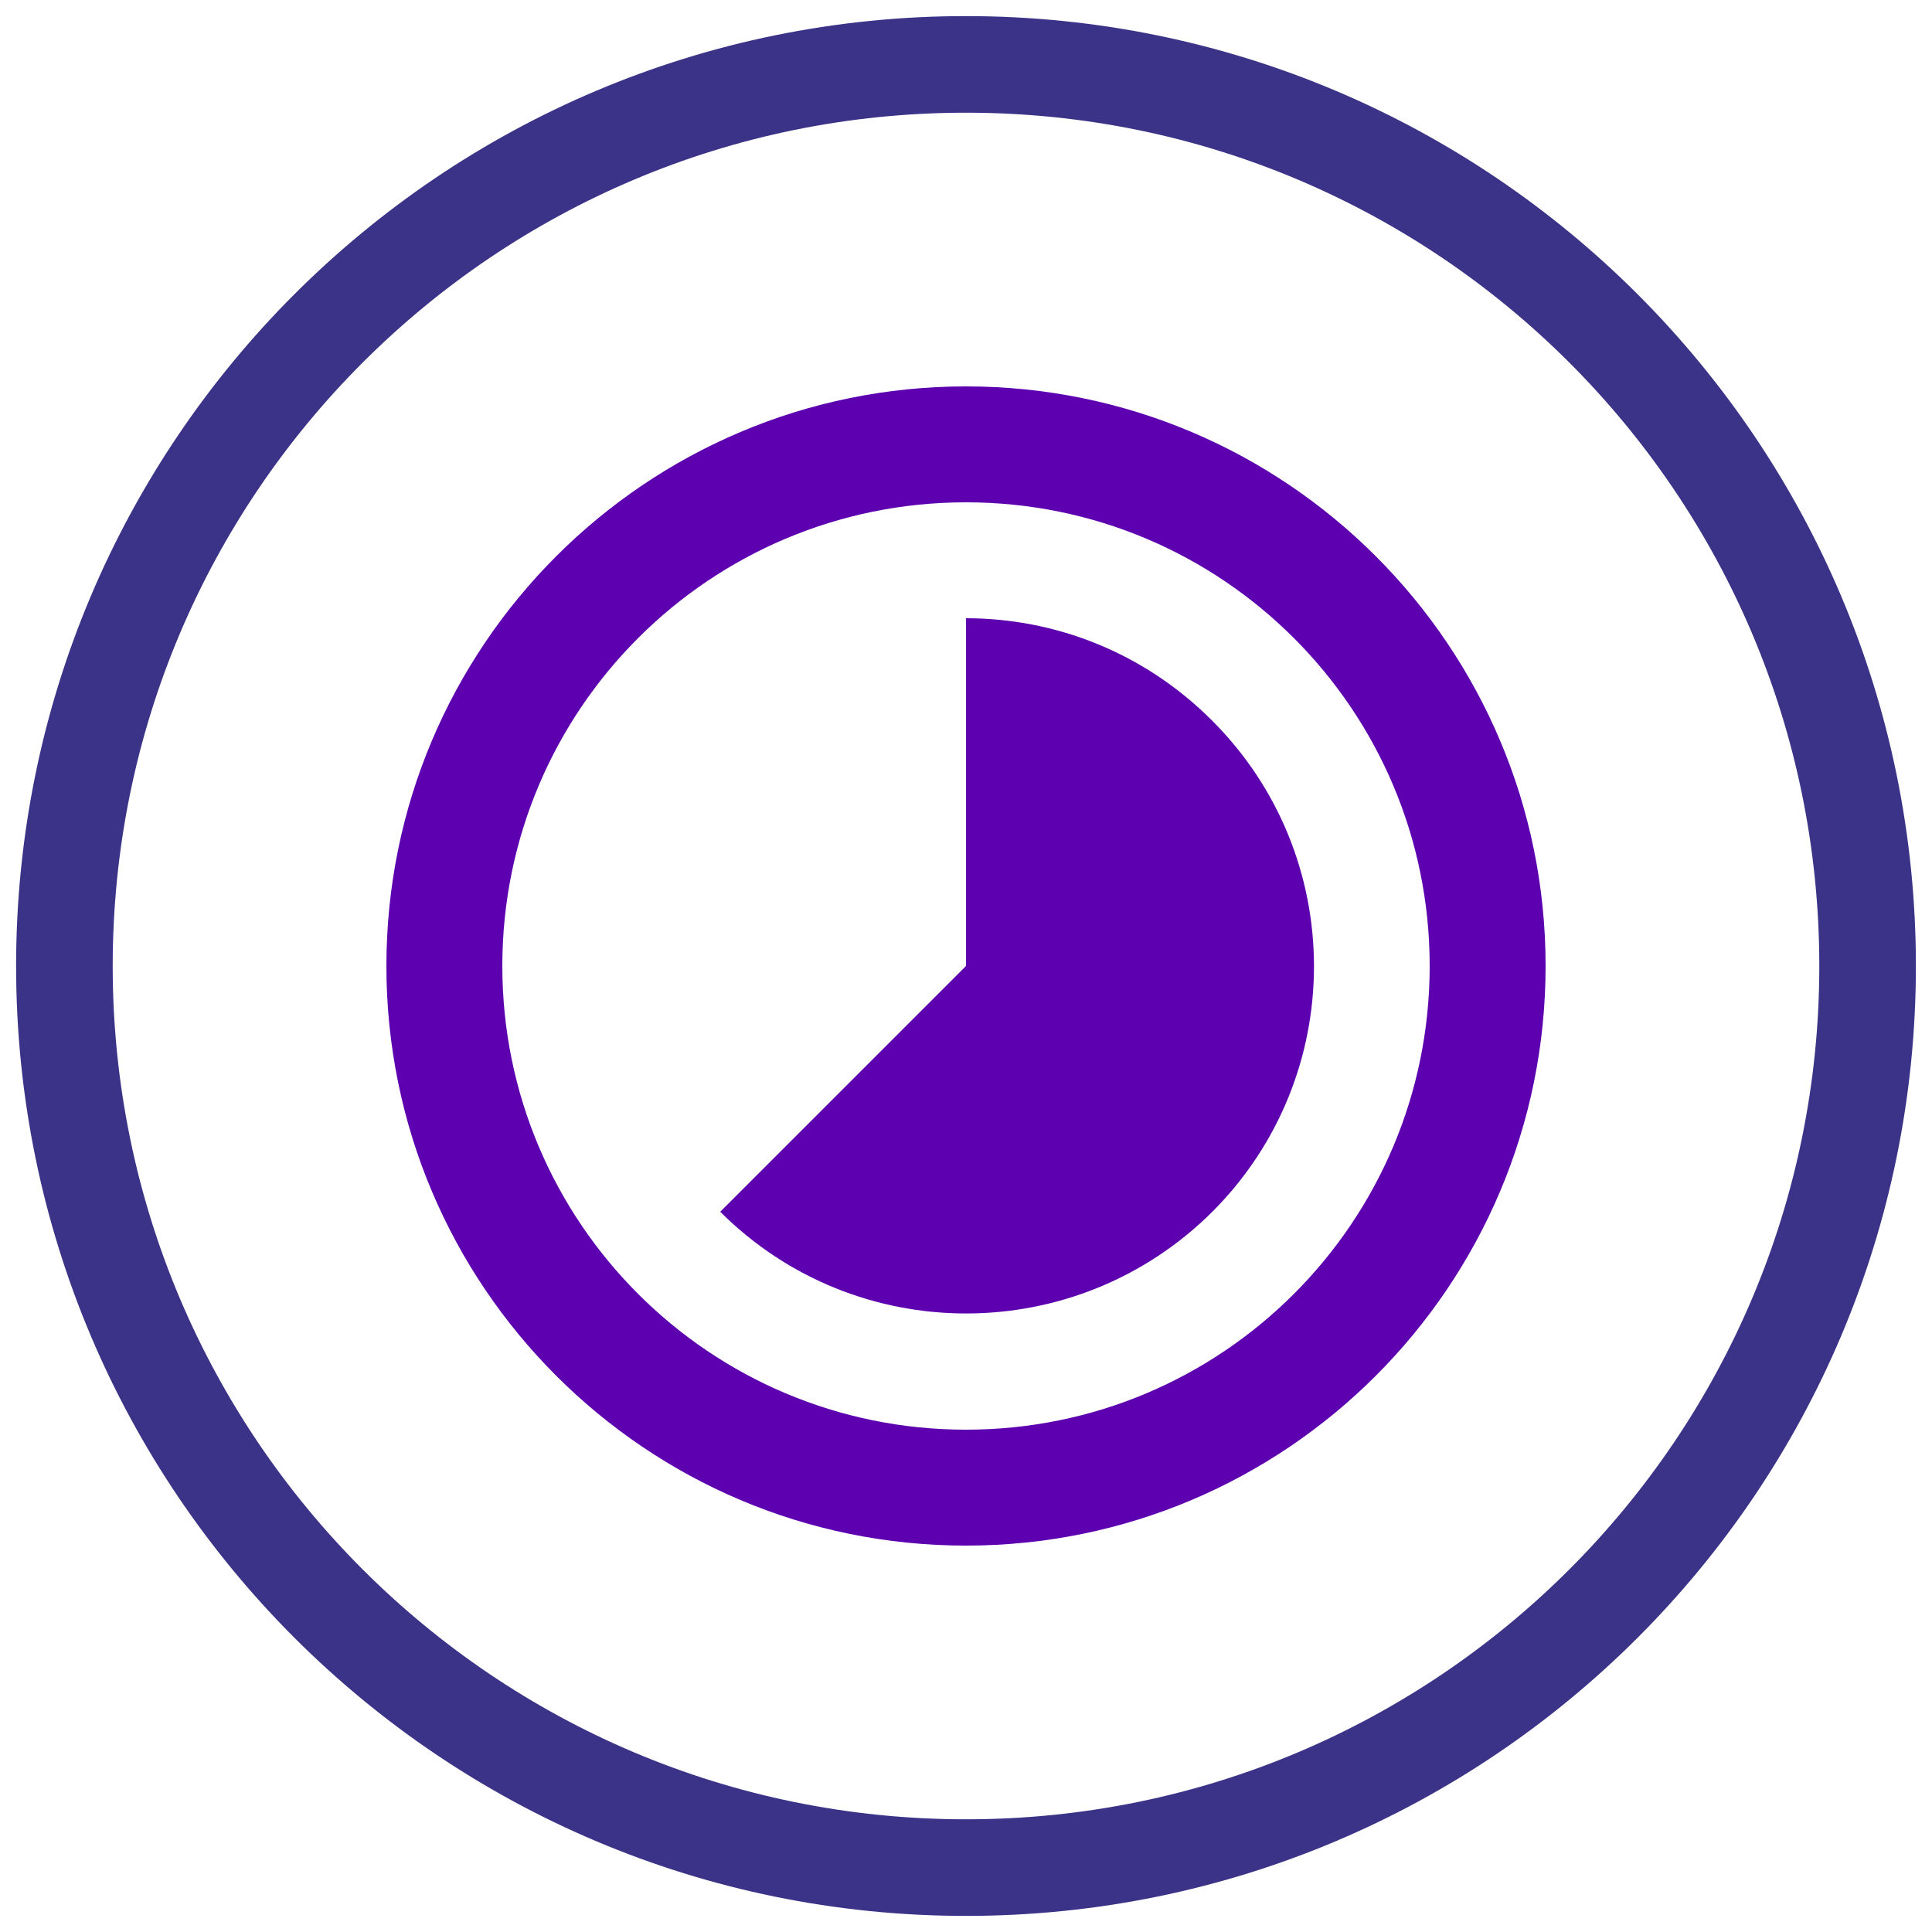
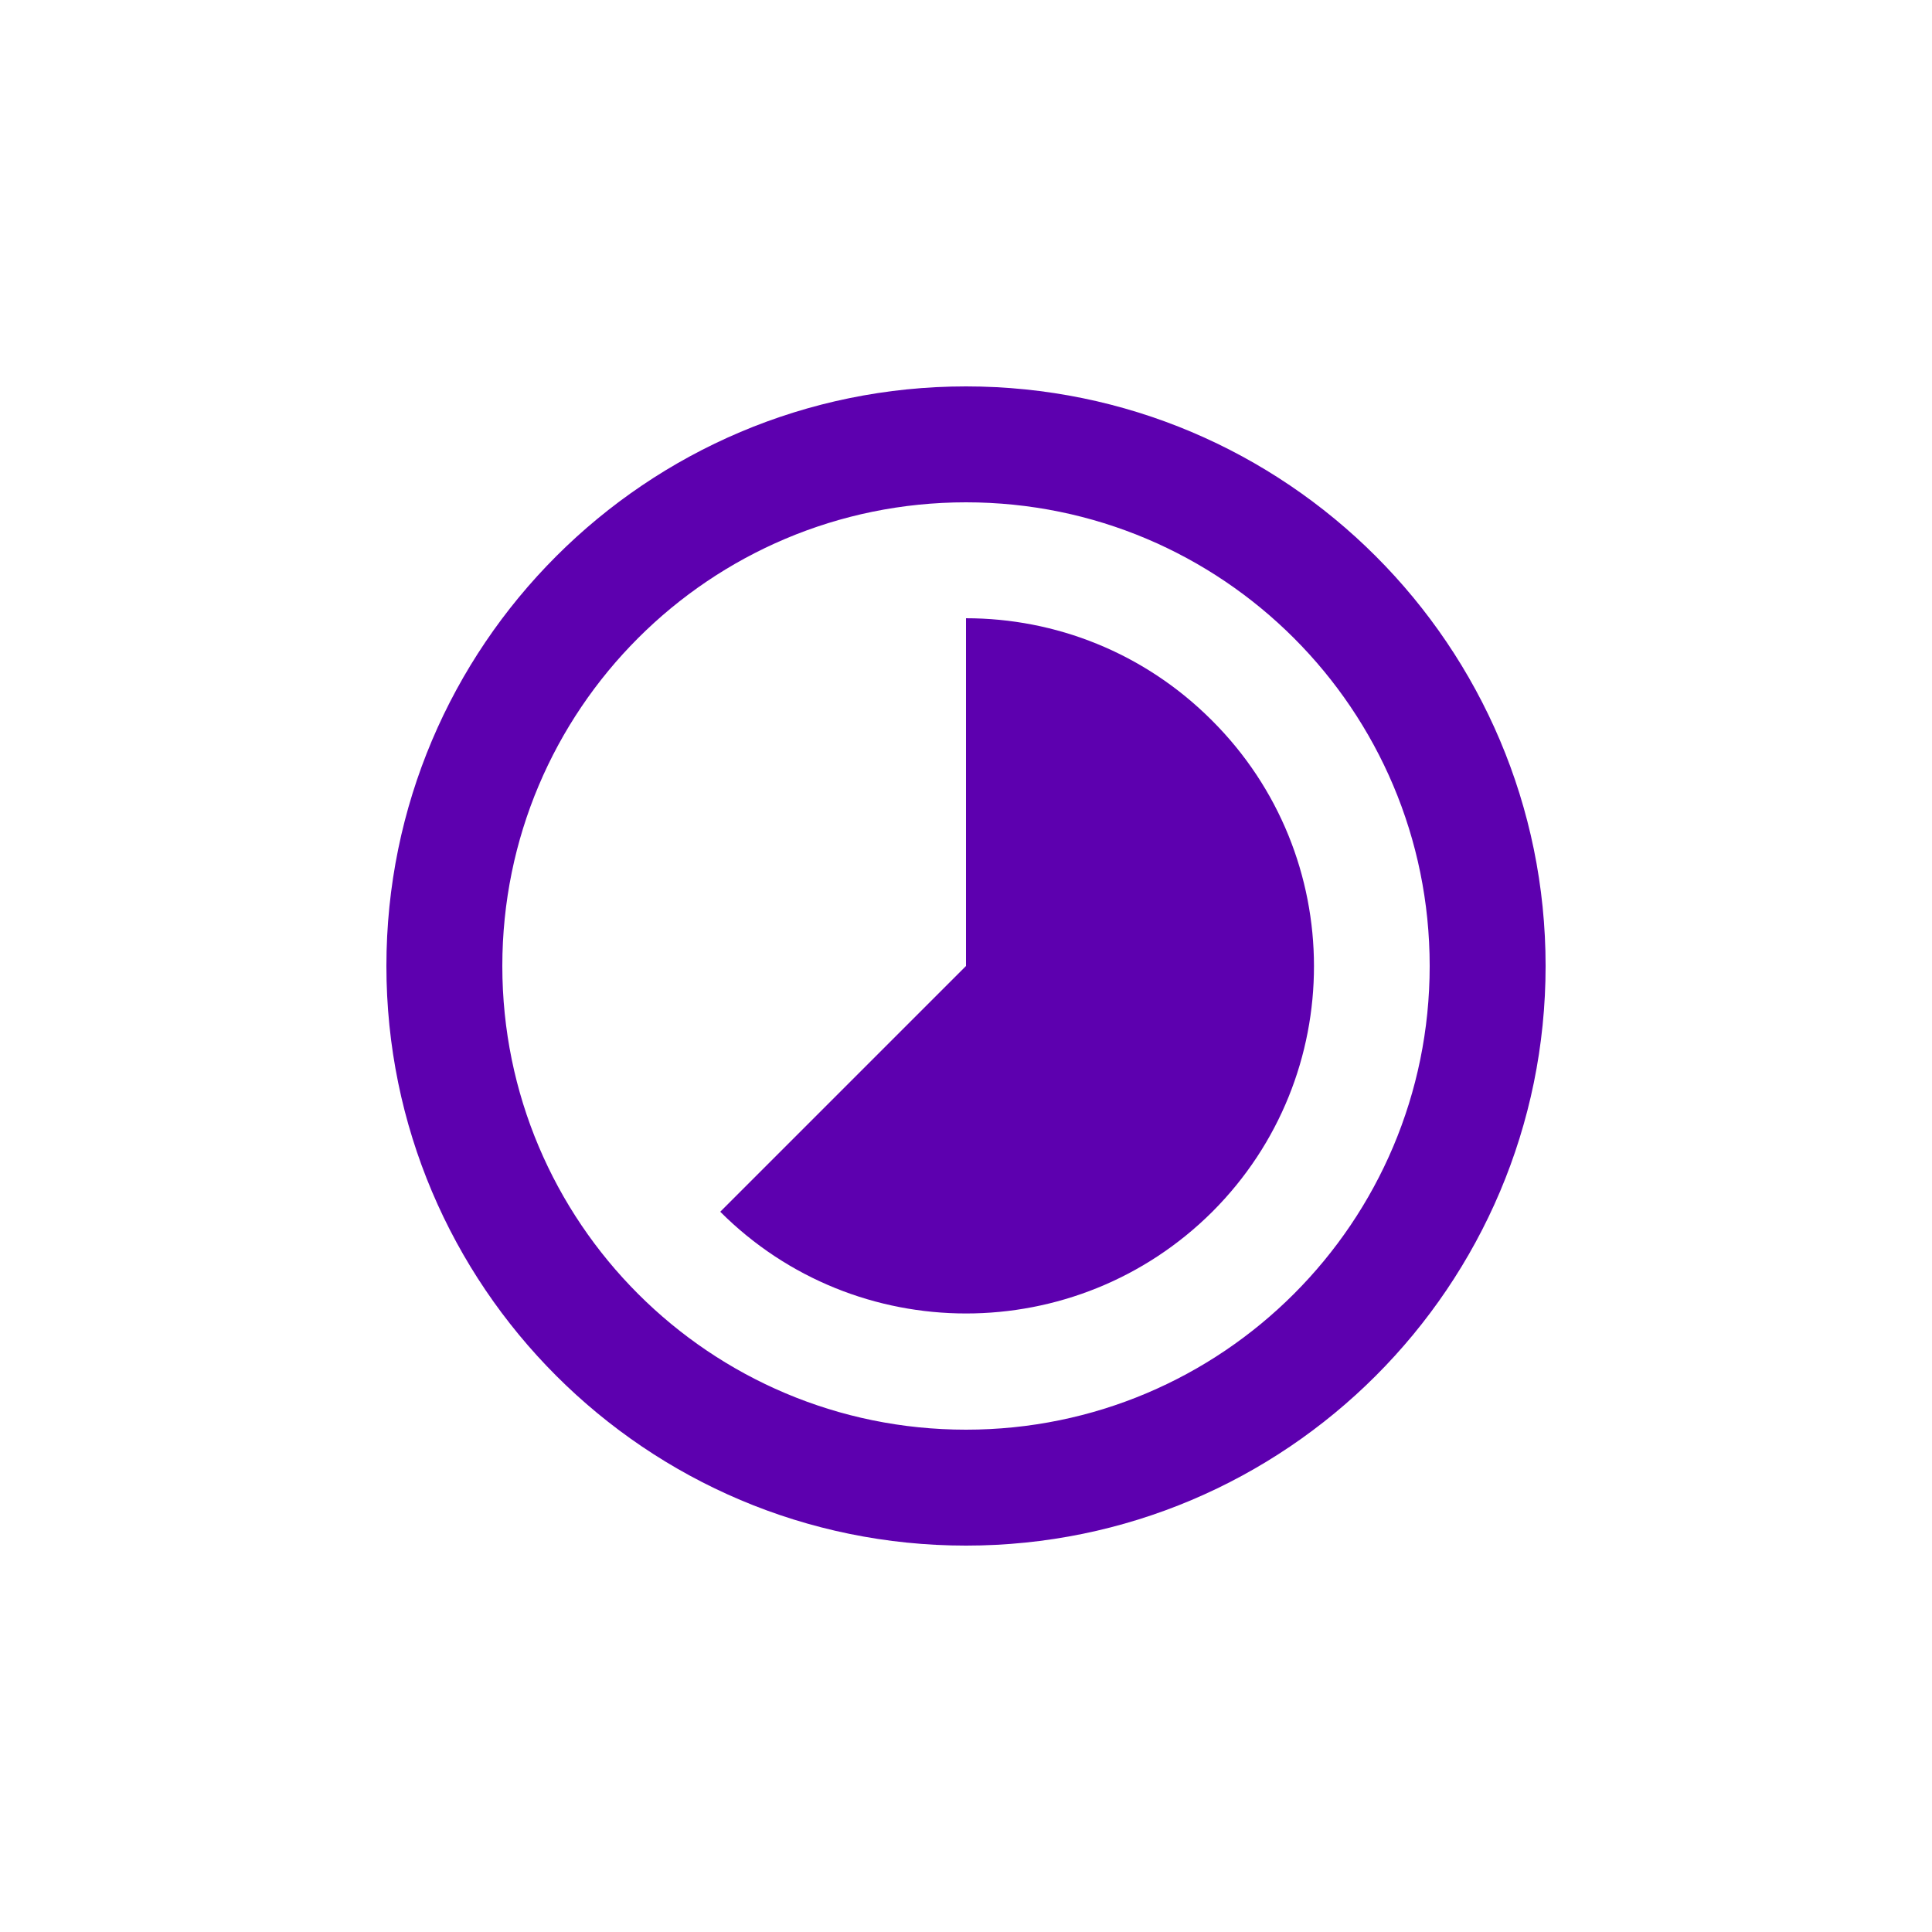
<svg xmlns="http://www.w3.org/2000/svg" width="60" height="60" viewBox="0 0 60 60" fill="none">
-   <path d="M30 58C45.464 58 58 45.464 58 30C58 14.536 45.464 2 30 2C14.536 2 2 14.536 2 30C2 45.464 14.536 58 30 58Z" stroke="#3B3387" stroke-width="3" stroke-miterlimit="10" />
  <path d="M37.632 22.368C35.526 20.262 32.772 19.2 30 19.2V30L22.368 37.632C26.58 41.844 33.42 41.844 37.65 37.632C41.862 33.42 41.862 26.58 37.632 22.368V22.368ZM30 12C20.064 12 12 20.064 12 30C12 39.936 20.064 48 30 48C39.936 48 48 39.936 48 30C48 20.064 39.936 12 30 12ZM30 44.4C22.044 44.4 15.6 37.956 15.6 30C15.6 22.044 22.044 15.6 30 15.6C37.956 15.6 44.4 22.044 44.4 30C44.4 37.956 37.956 44.4 30 44.4Z" fill="#5D00AF" />
</svg>